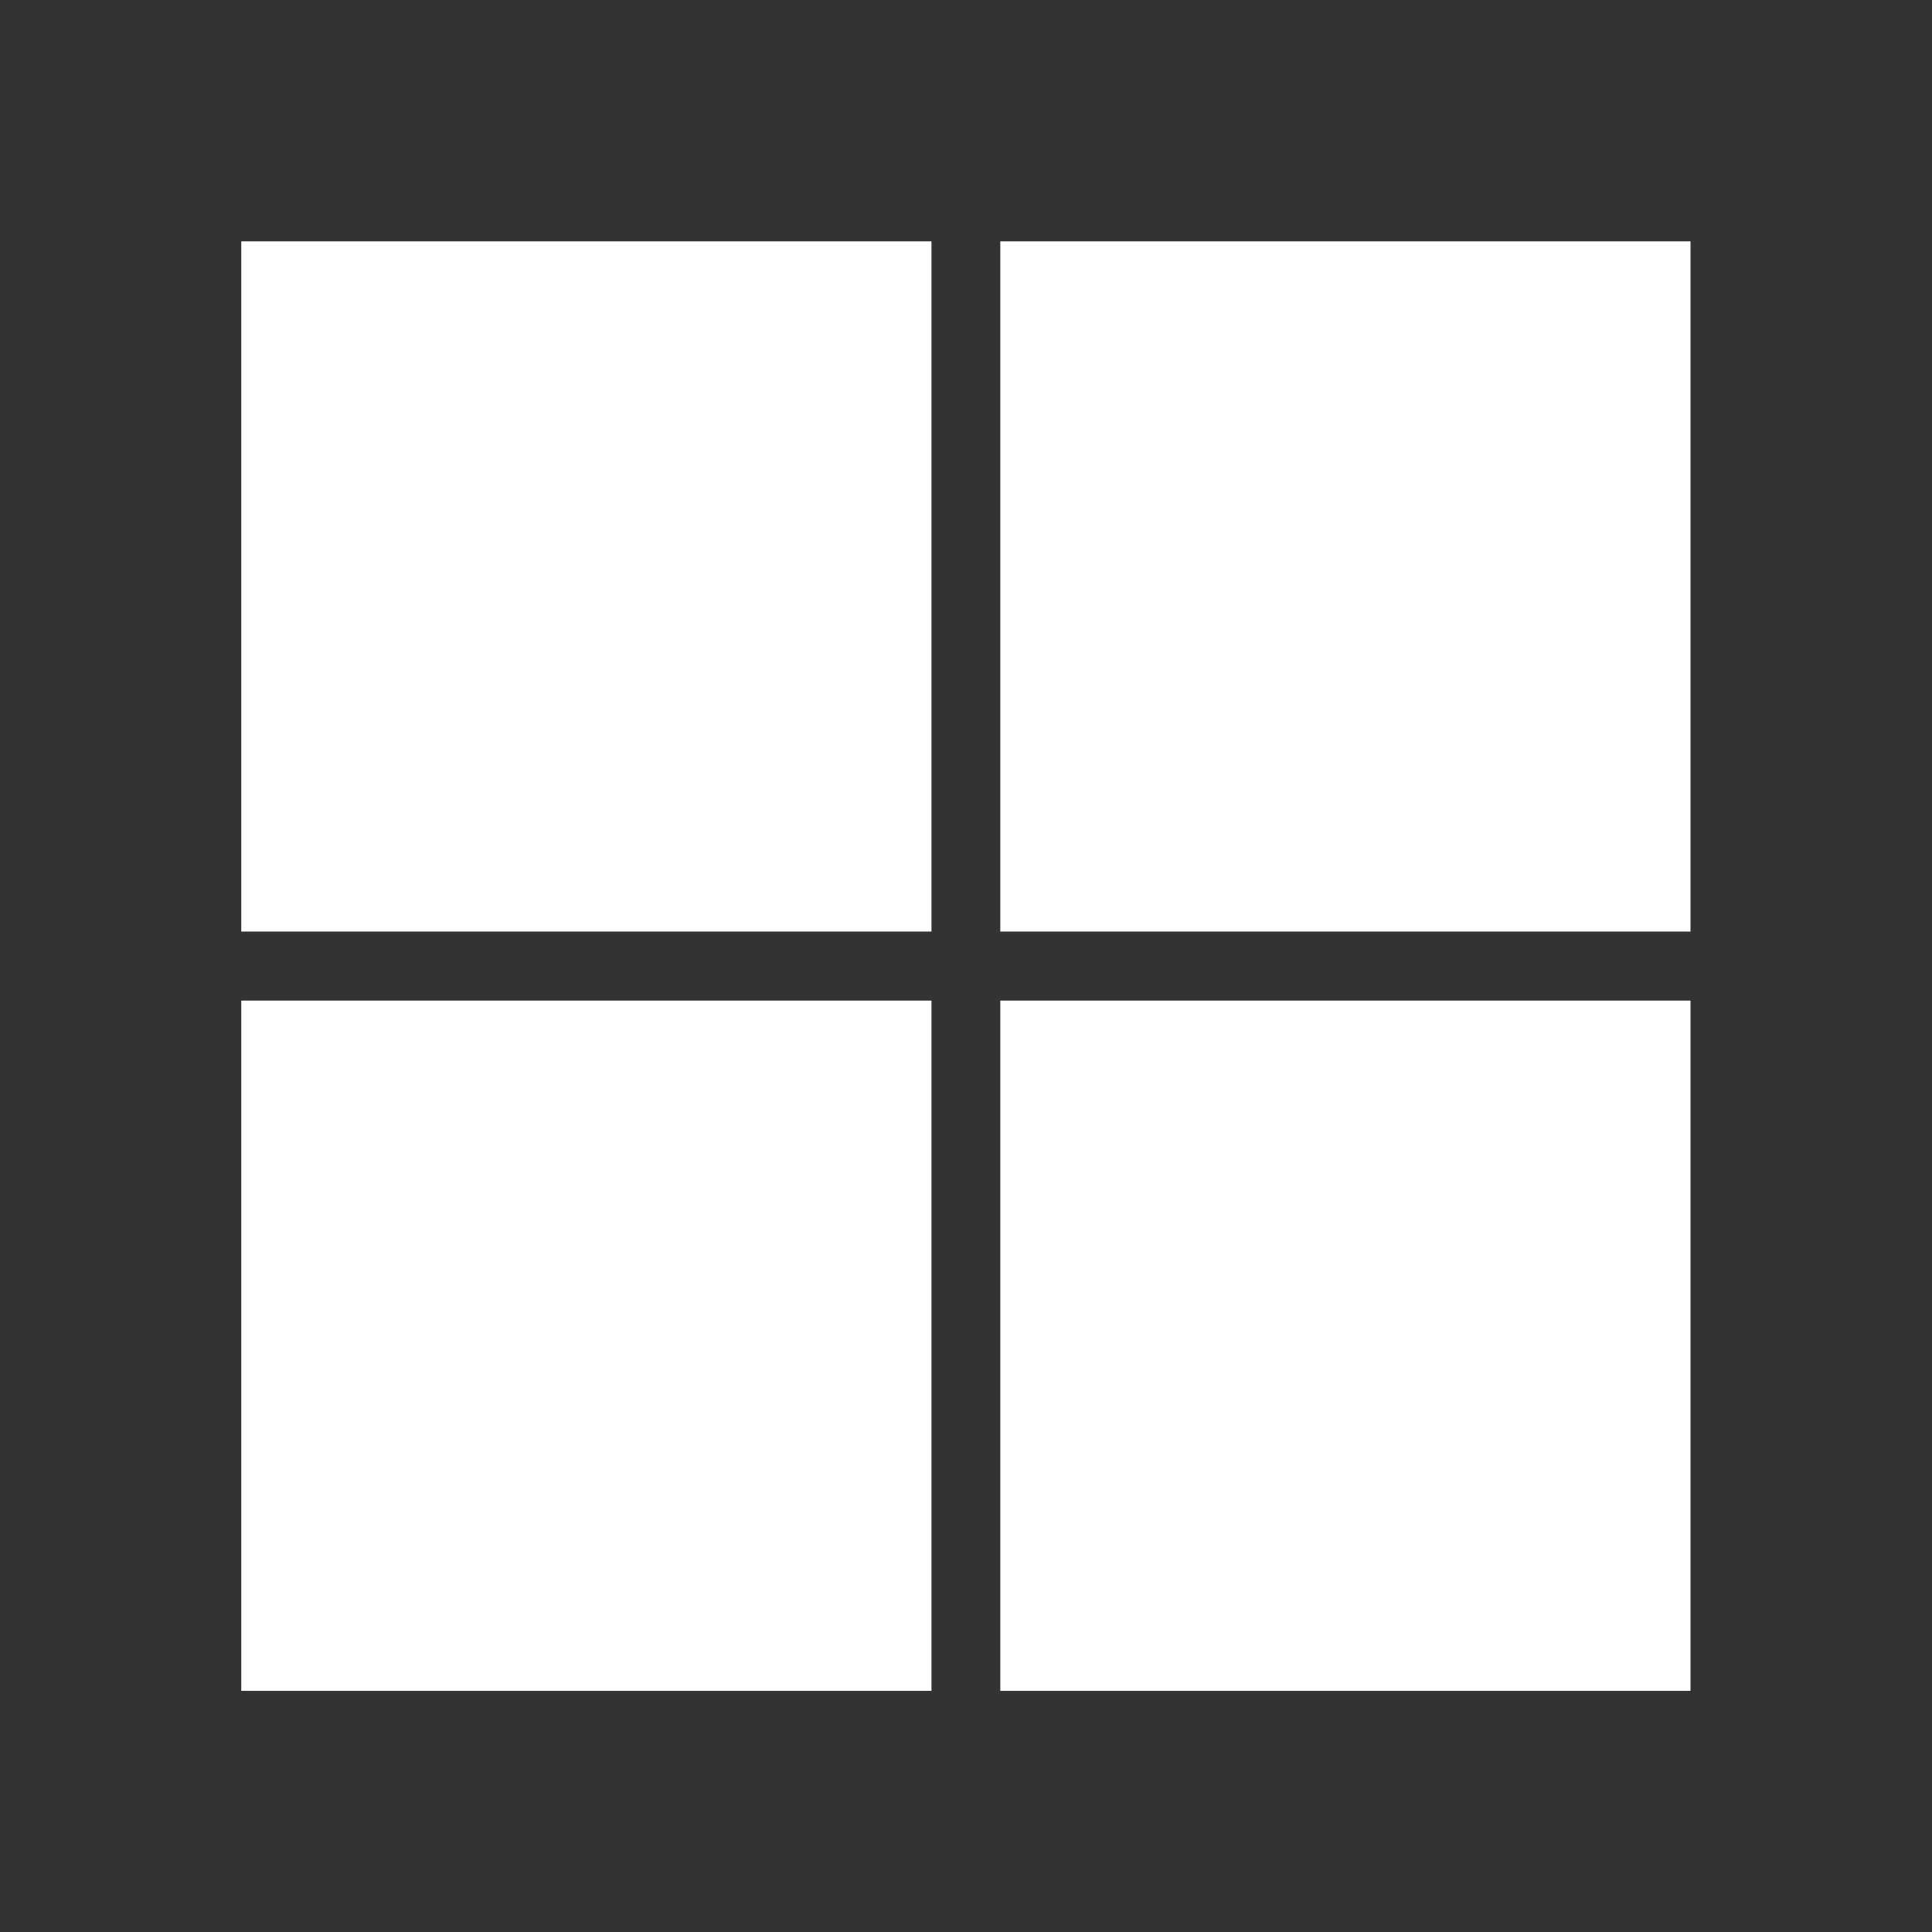
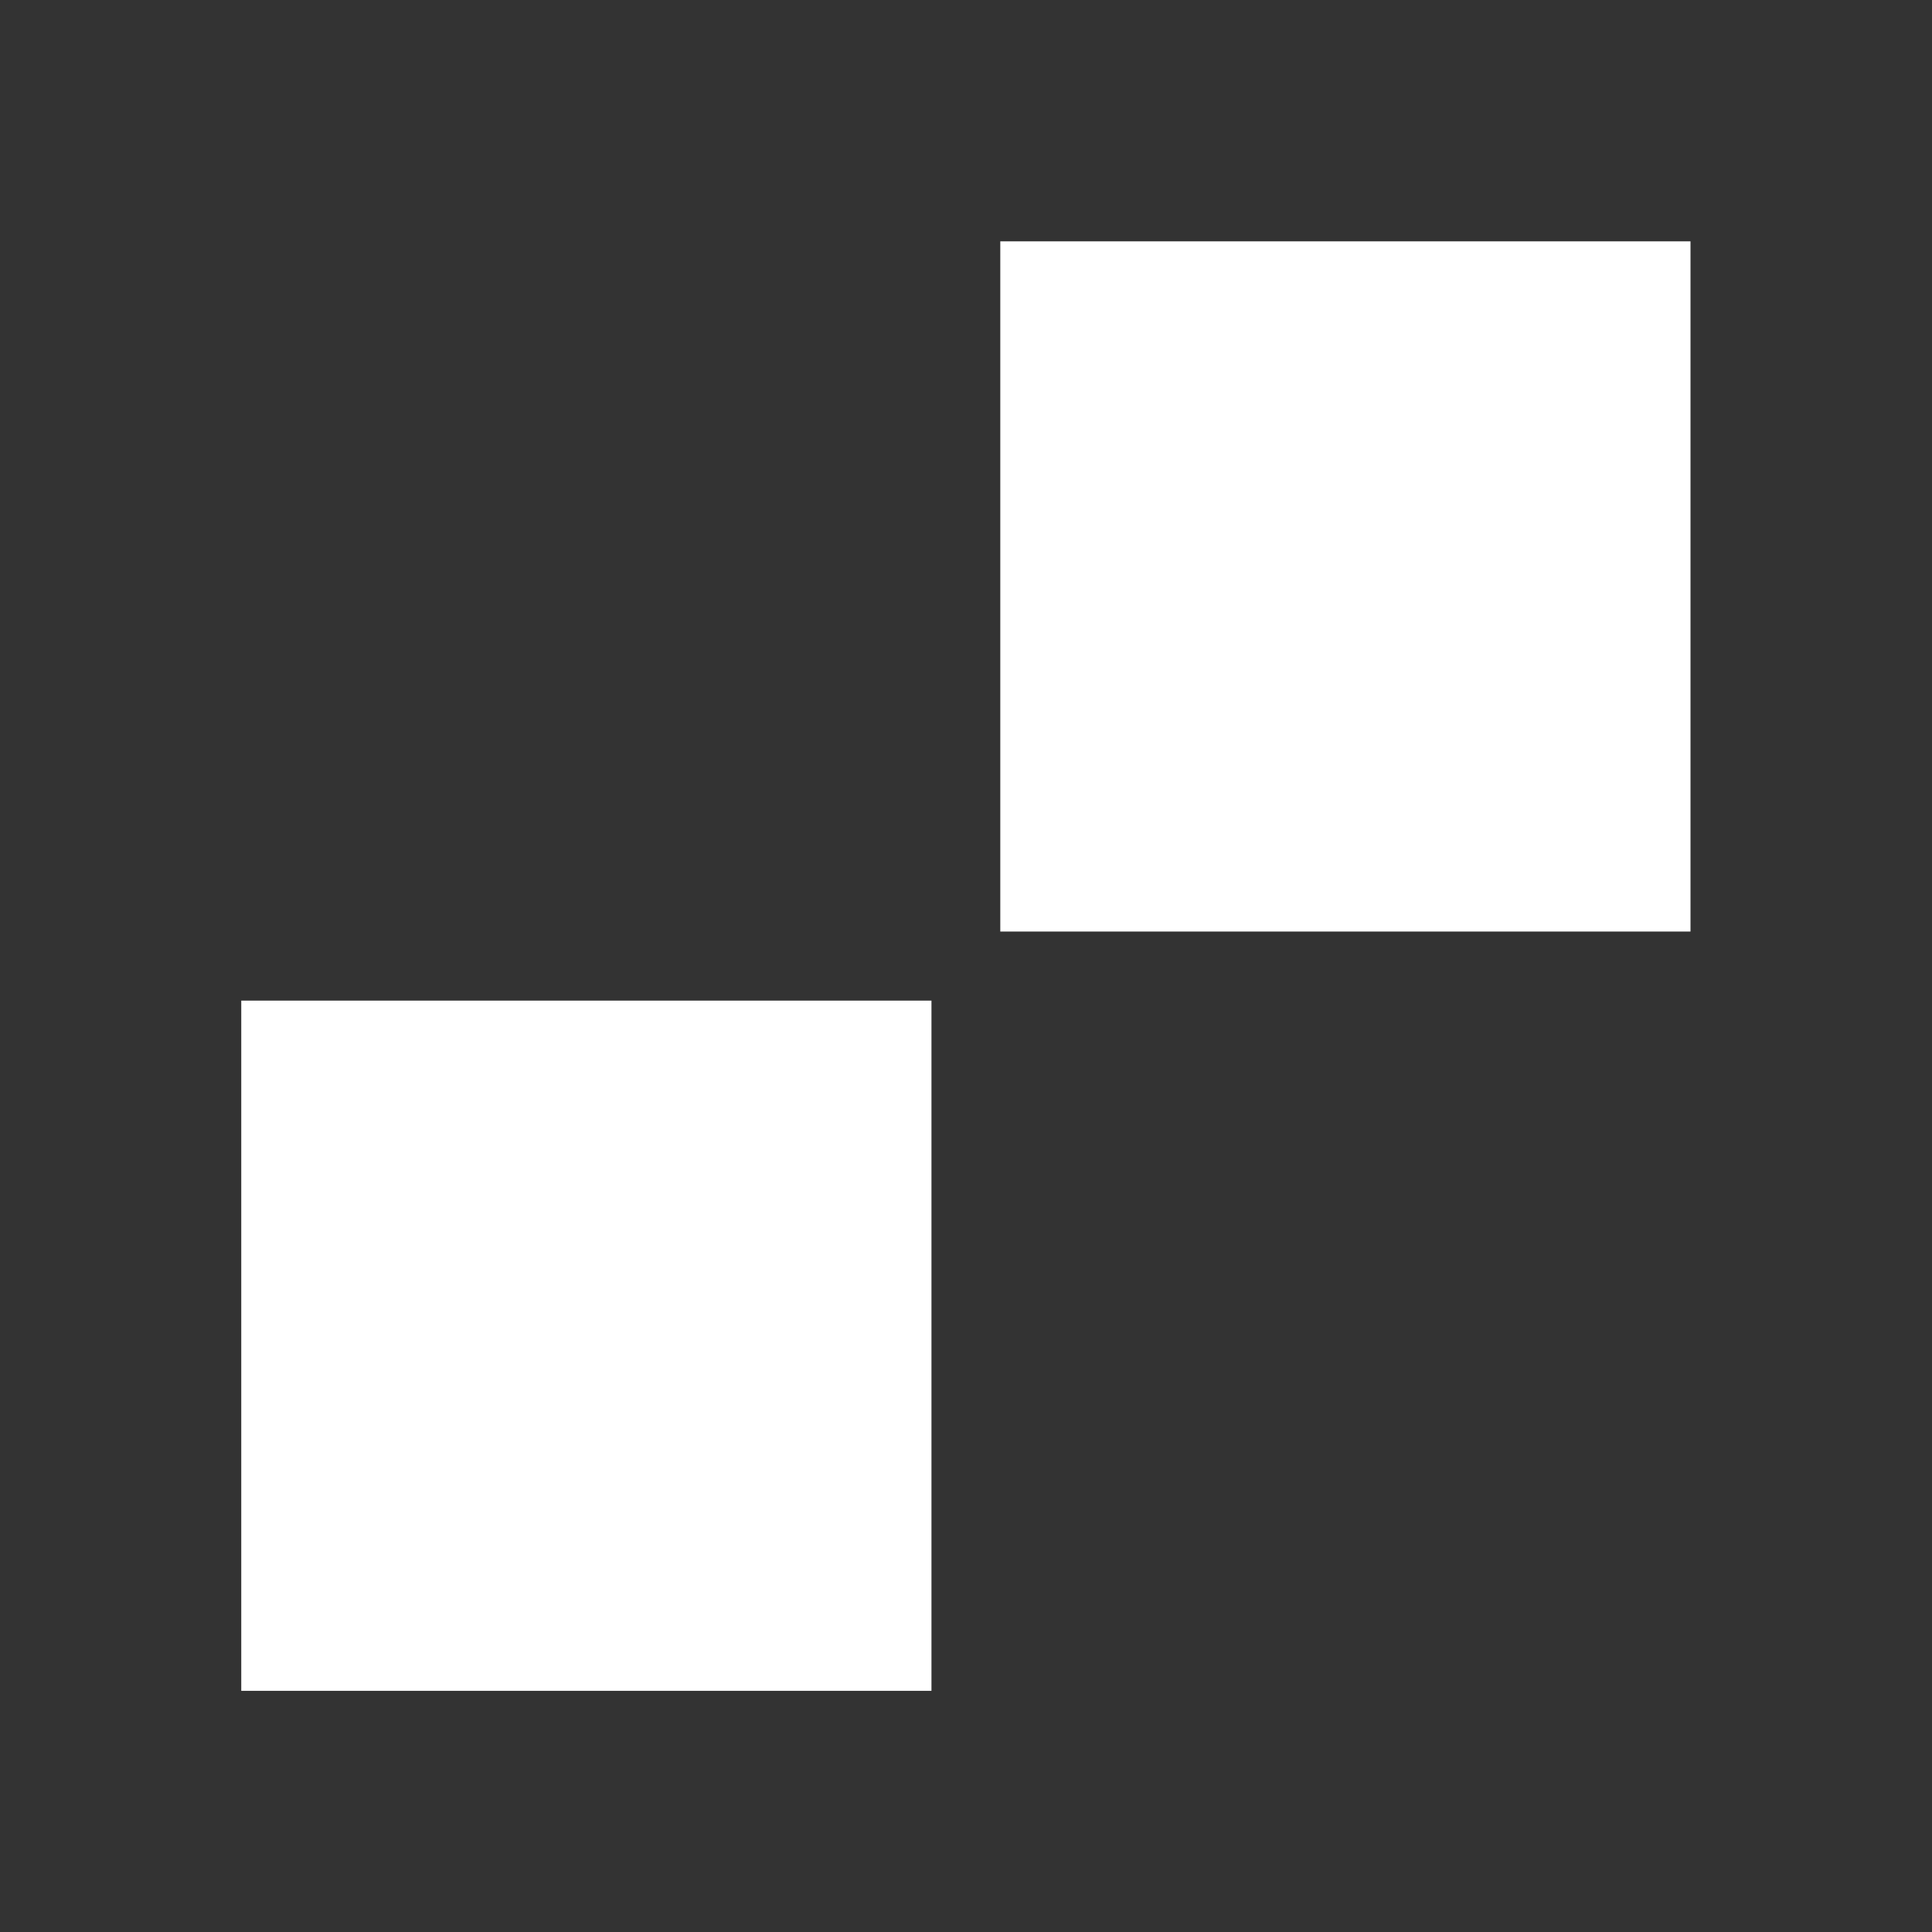
<svg xmlns="http://www.w3.org/2000/svg" width="24" height="24" viewBox="0 0 24 24" fill="none">
  <rect x="0" y="0" width="24" height="24" fill="#333333" stroke="none" />
-   <path d="M2.997 2.998H11.571V11.572H2.997V2.998Z" fill="white" />
  <path d="M12.426 2.998H21V11.572H12.426V2.998Z" fill="white" />
  <path d="M2.997 12.43H11.571V21.004H2.997V12.43Z" fill="white" />
-   <path d="M12.426 12.43H21V21.004H12.426V12.43Z" fill="white" />
</svg>